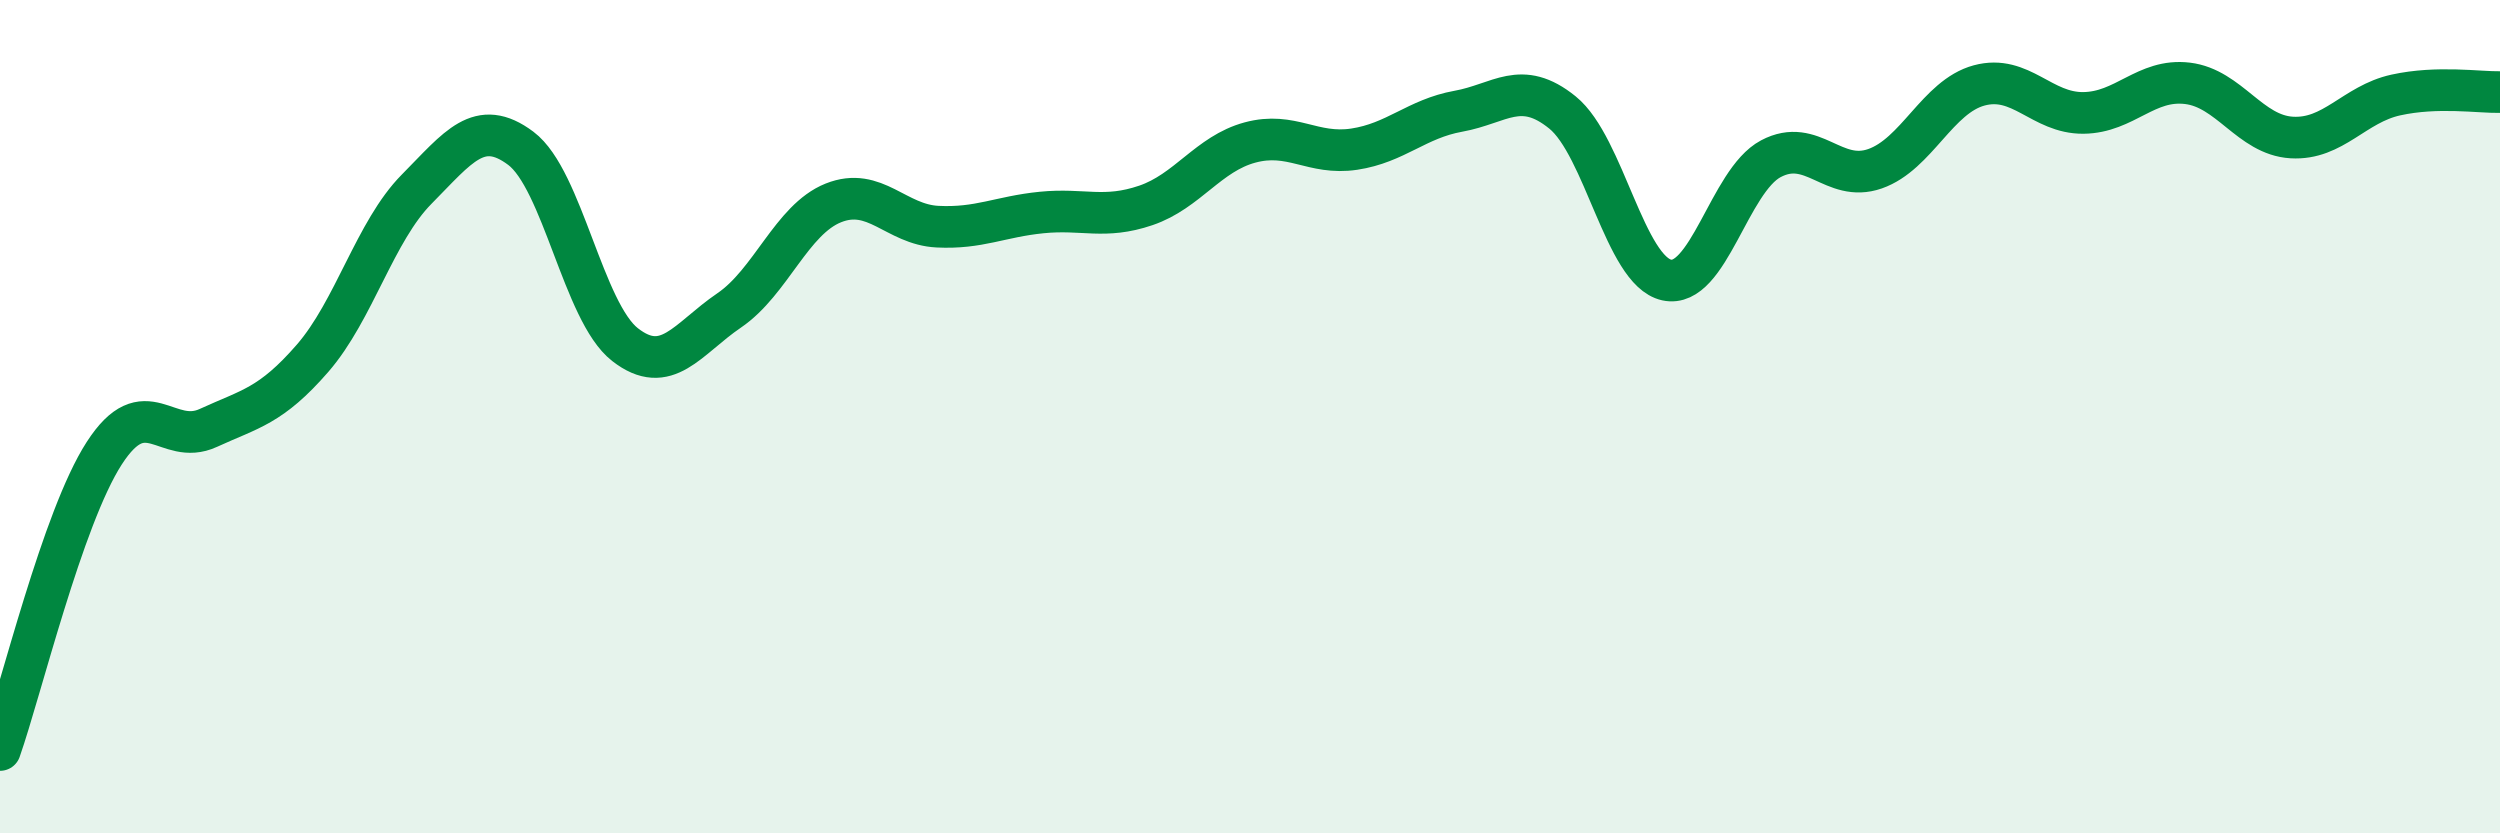
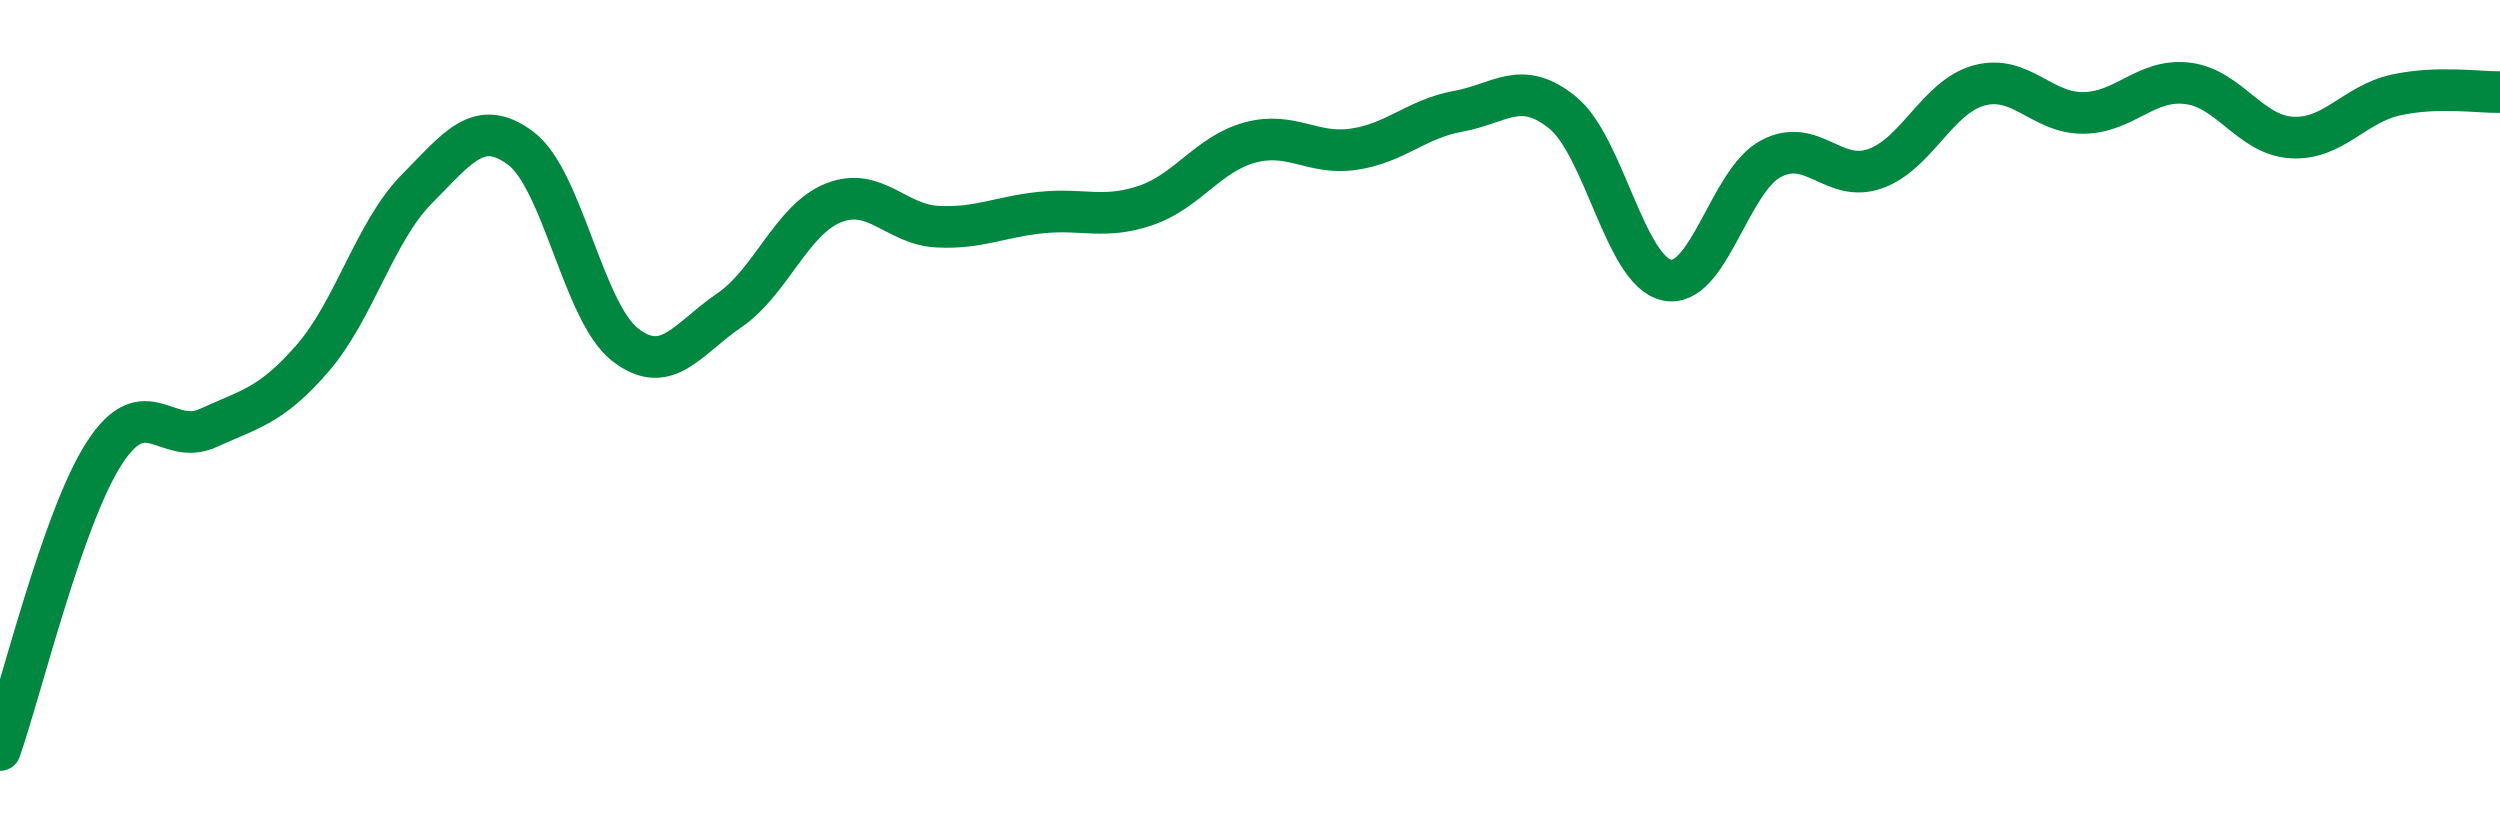
<svg xmlns="http://www.w3.org/2000/svg" width="60" height="20" viewBox="0 0 60 20">
-   <path d="M 0,18 C 0.5,16.58 1.5,12.43 2.5,10.88 C 3.5,9.33 4,10.73 5,10.27 C 6,9.81 6.5,9.75 7.5,8.6 C 8.5,7.45 9,5.55 10,4.54 C 11,3.53 11.5,2.81 12.5,3.56 C 13.5,4.31 14,7.49 15,8.27 C 16,9.05 16.5,8.13 17.5,7.45 C 18.5,6.77 19,5.27 20,4.87 C 21,4.47 21.5,5.39 22.5,5.44 C 23.5,5.49 24,5.2 25,5.1 C 26,5 26.5,5.27 27.5,4.93 C 28.5,4.59 29,3.69 30,3.42 C 31,3.15 31.5,3.73 32.5,3.58 C 33.5,3.43 34,2.85 35,2.67 C 36,2.49 36.5,1.89 37.5,2.7 C 38.5,3.51 39,6.5 40,6.72 C 41,6.94 41.5,4.34 42.5,3.81 C 43.5,3.28 44,4.4 45,4.05 C 46,3.7 46.5,2.32 47.5,2.05 C 48.5,1.78 49,2.72 50,2.71 C 51,2.7 51.5,1.88 52.5,2 C 53.5,2.12 54,3.24 55,3.3 C 56,3.36 56.5,2.5 57.5,2.28 C 58.5,2.06 59.5,2.22 60,2.21L60 20L0 20Z" fill="#008740" opacity="0.1" stroke-linecap="round" stroke-linejoin="round" />
  <path d="M 0,18 C 0.5,16.58 1.5,12.43 2.5,10.88 C 3.5,9.33 4,10.73 5,10.27 C 6,9.81 6.5,9.75 7.5,8.6 C 8.5,7.45 9,5.55 10,4.54 C 11,3.53 11.5,2.81 12.5,3.56 C 13.5,4.31 14,7.49 15,8.27 C 16,9.05 16.5,8.13 17.5,7.45 C 18.5,6.77 19,5.27 20,4.87 C 21,4.47 21.5,5.39 22.5,5.44 C 23.5,5.49 24,5.2 25,5.1 C 26,5 26.5,5.27 27.5,4.93 C 28.5,4.59 29,3.69 30,3.42 C 31,3.15 31.5,3.73 32.5,3.58 C 33.5,3.43 34,2.85 35,2.67 C 36,2.49 36.5,1.89 37.5,2.7 C 38.5,3.51 39,6.5 40,6.72 C 41,6.94 41.5,4.34 42.5,3.81 C 43.5,3.28 44,4.4 45,4.05 C 46,3.7 46.5,2.32 47.5,2.05 C 48.5,1.78 49,2.72 50,2.71 C 51,2.7 51.5,1.88 52.5,2 C 53.5,2.12 54,3.24 55,3.3 C 56,3.36 56.5,2.5 57.5,2.28 C 58.5,2.06 59.5,2.22 60,2.21" stroke="#008740" stroke-width="1" fill="none" stroke-linecap="round" stroke-linejoin="round" />
</svg>